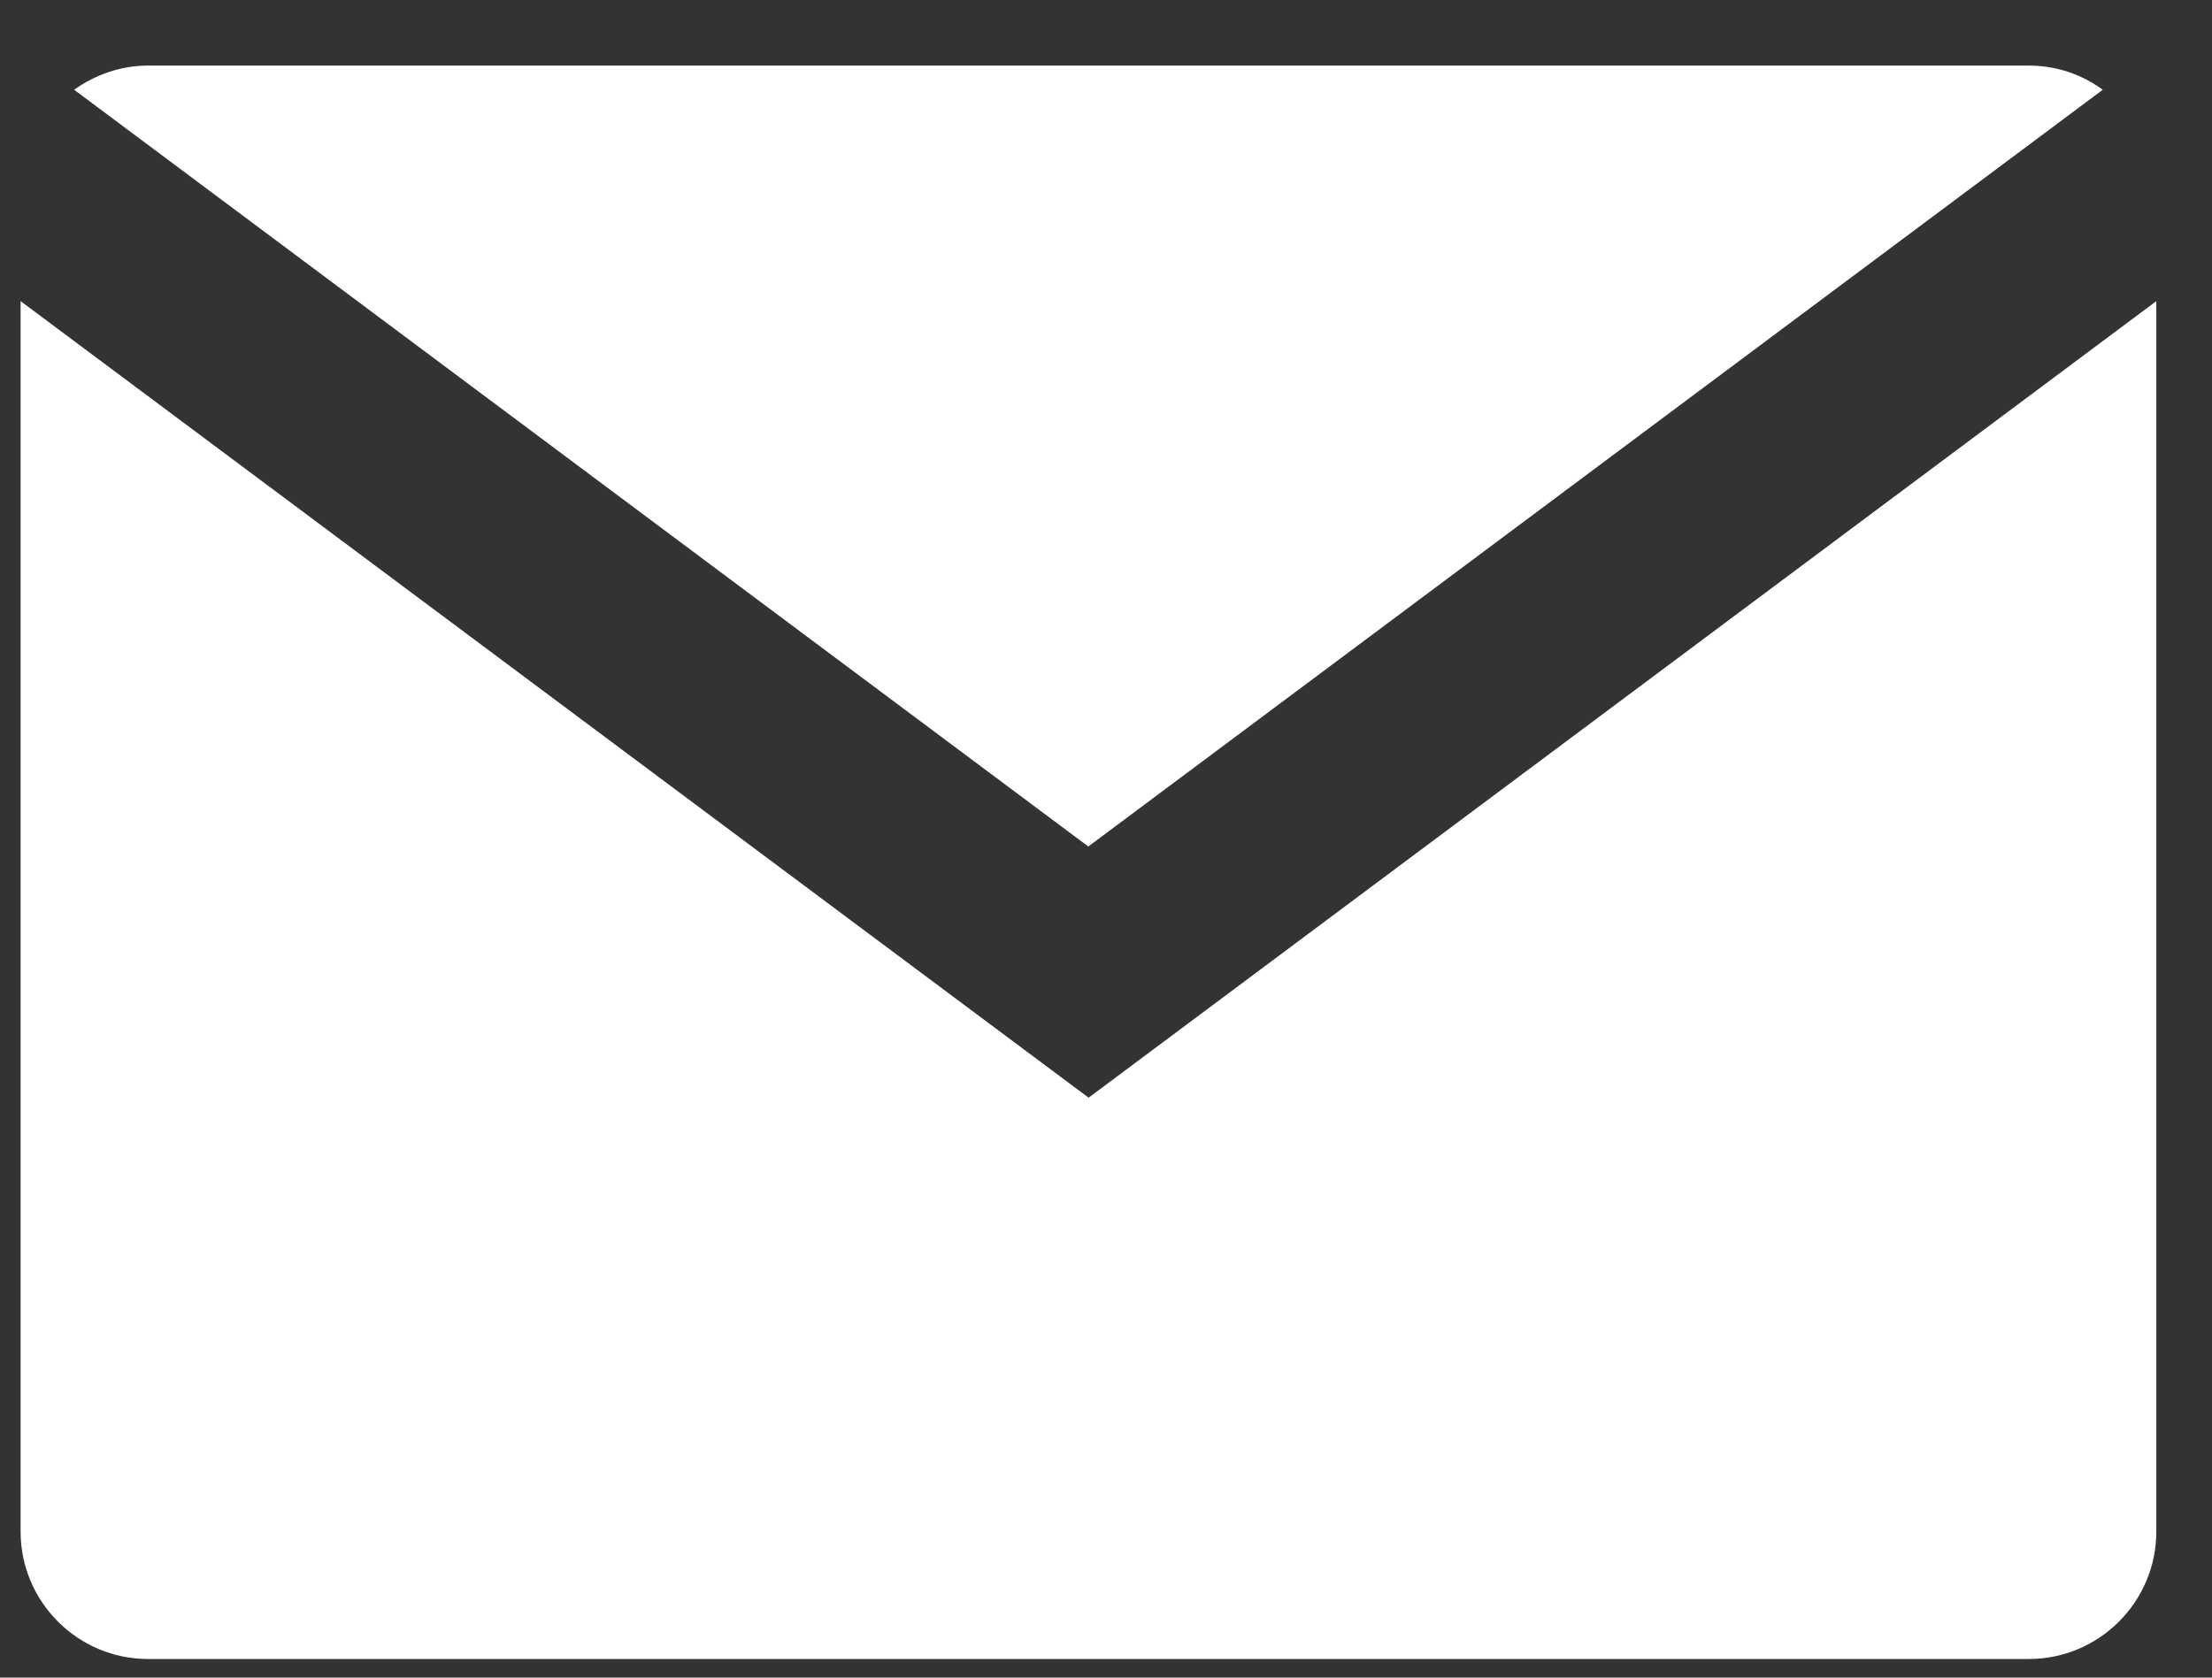
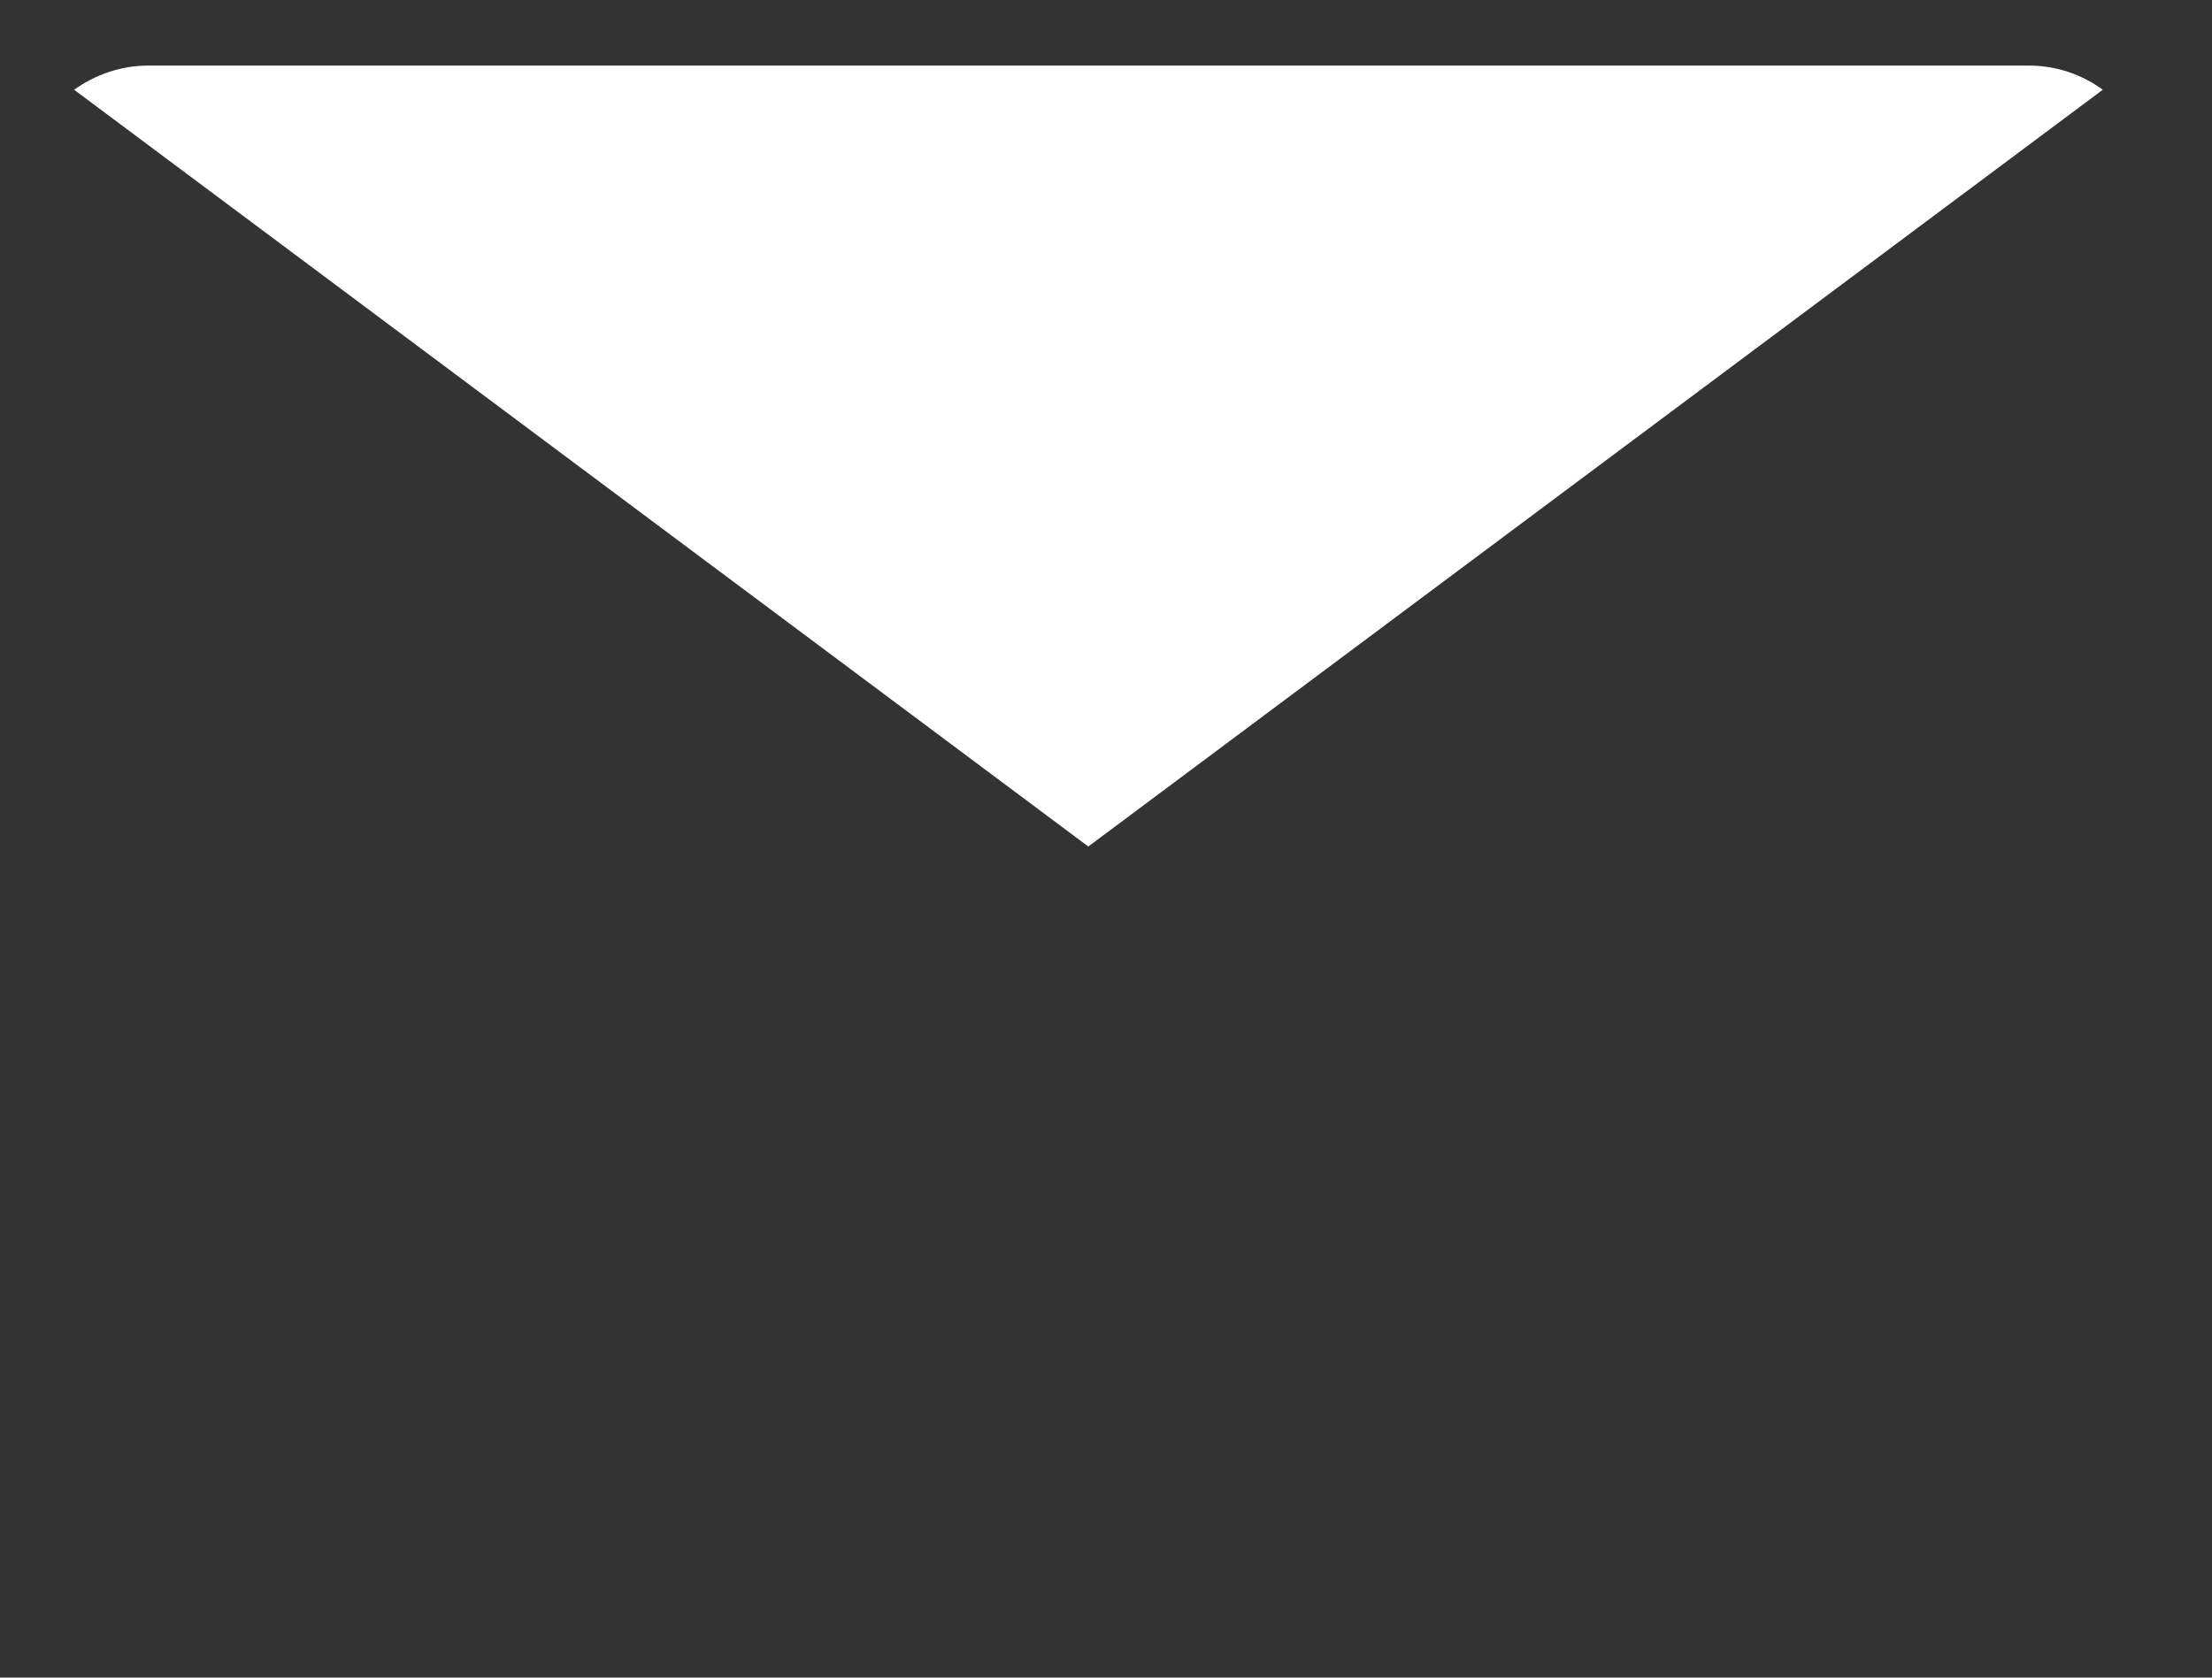
<svg xmlns="http://www.w3.org/2000/svg" width="29" height="22" viewBox="0 0 29 22" fill="none">
  <rect x="0" y="0" width="29" height="22" fill="#333333" stroke="none" />
  <path d="M27.568 1.177C27.296 0.977 26.959 0.86 26.599 0.86H1.941C1.581 0.86 1.244 0.982 0.972 1.177L14.268 11.101L27.568 1.177Z" fill="white" />
-   <path d="M14.272 14.395L0.27 3.949V20.085C0.27 21.006 1.02 21.756 1.941 21.756H26.599C27.52 21.756 28.27 21.006 28.27 20.085V3.949L14.272 14.395Z" fill="white" />
</svg>